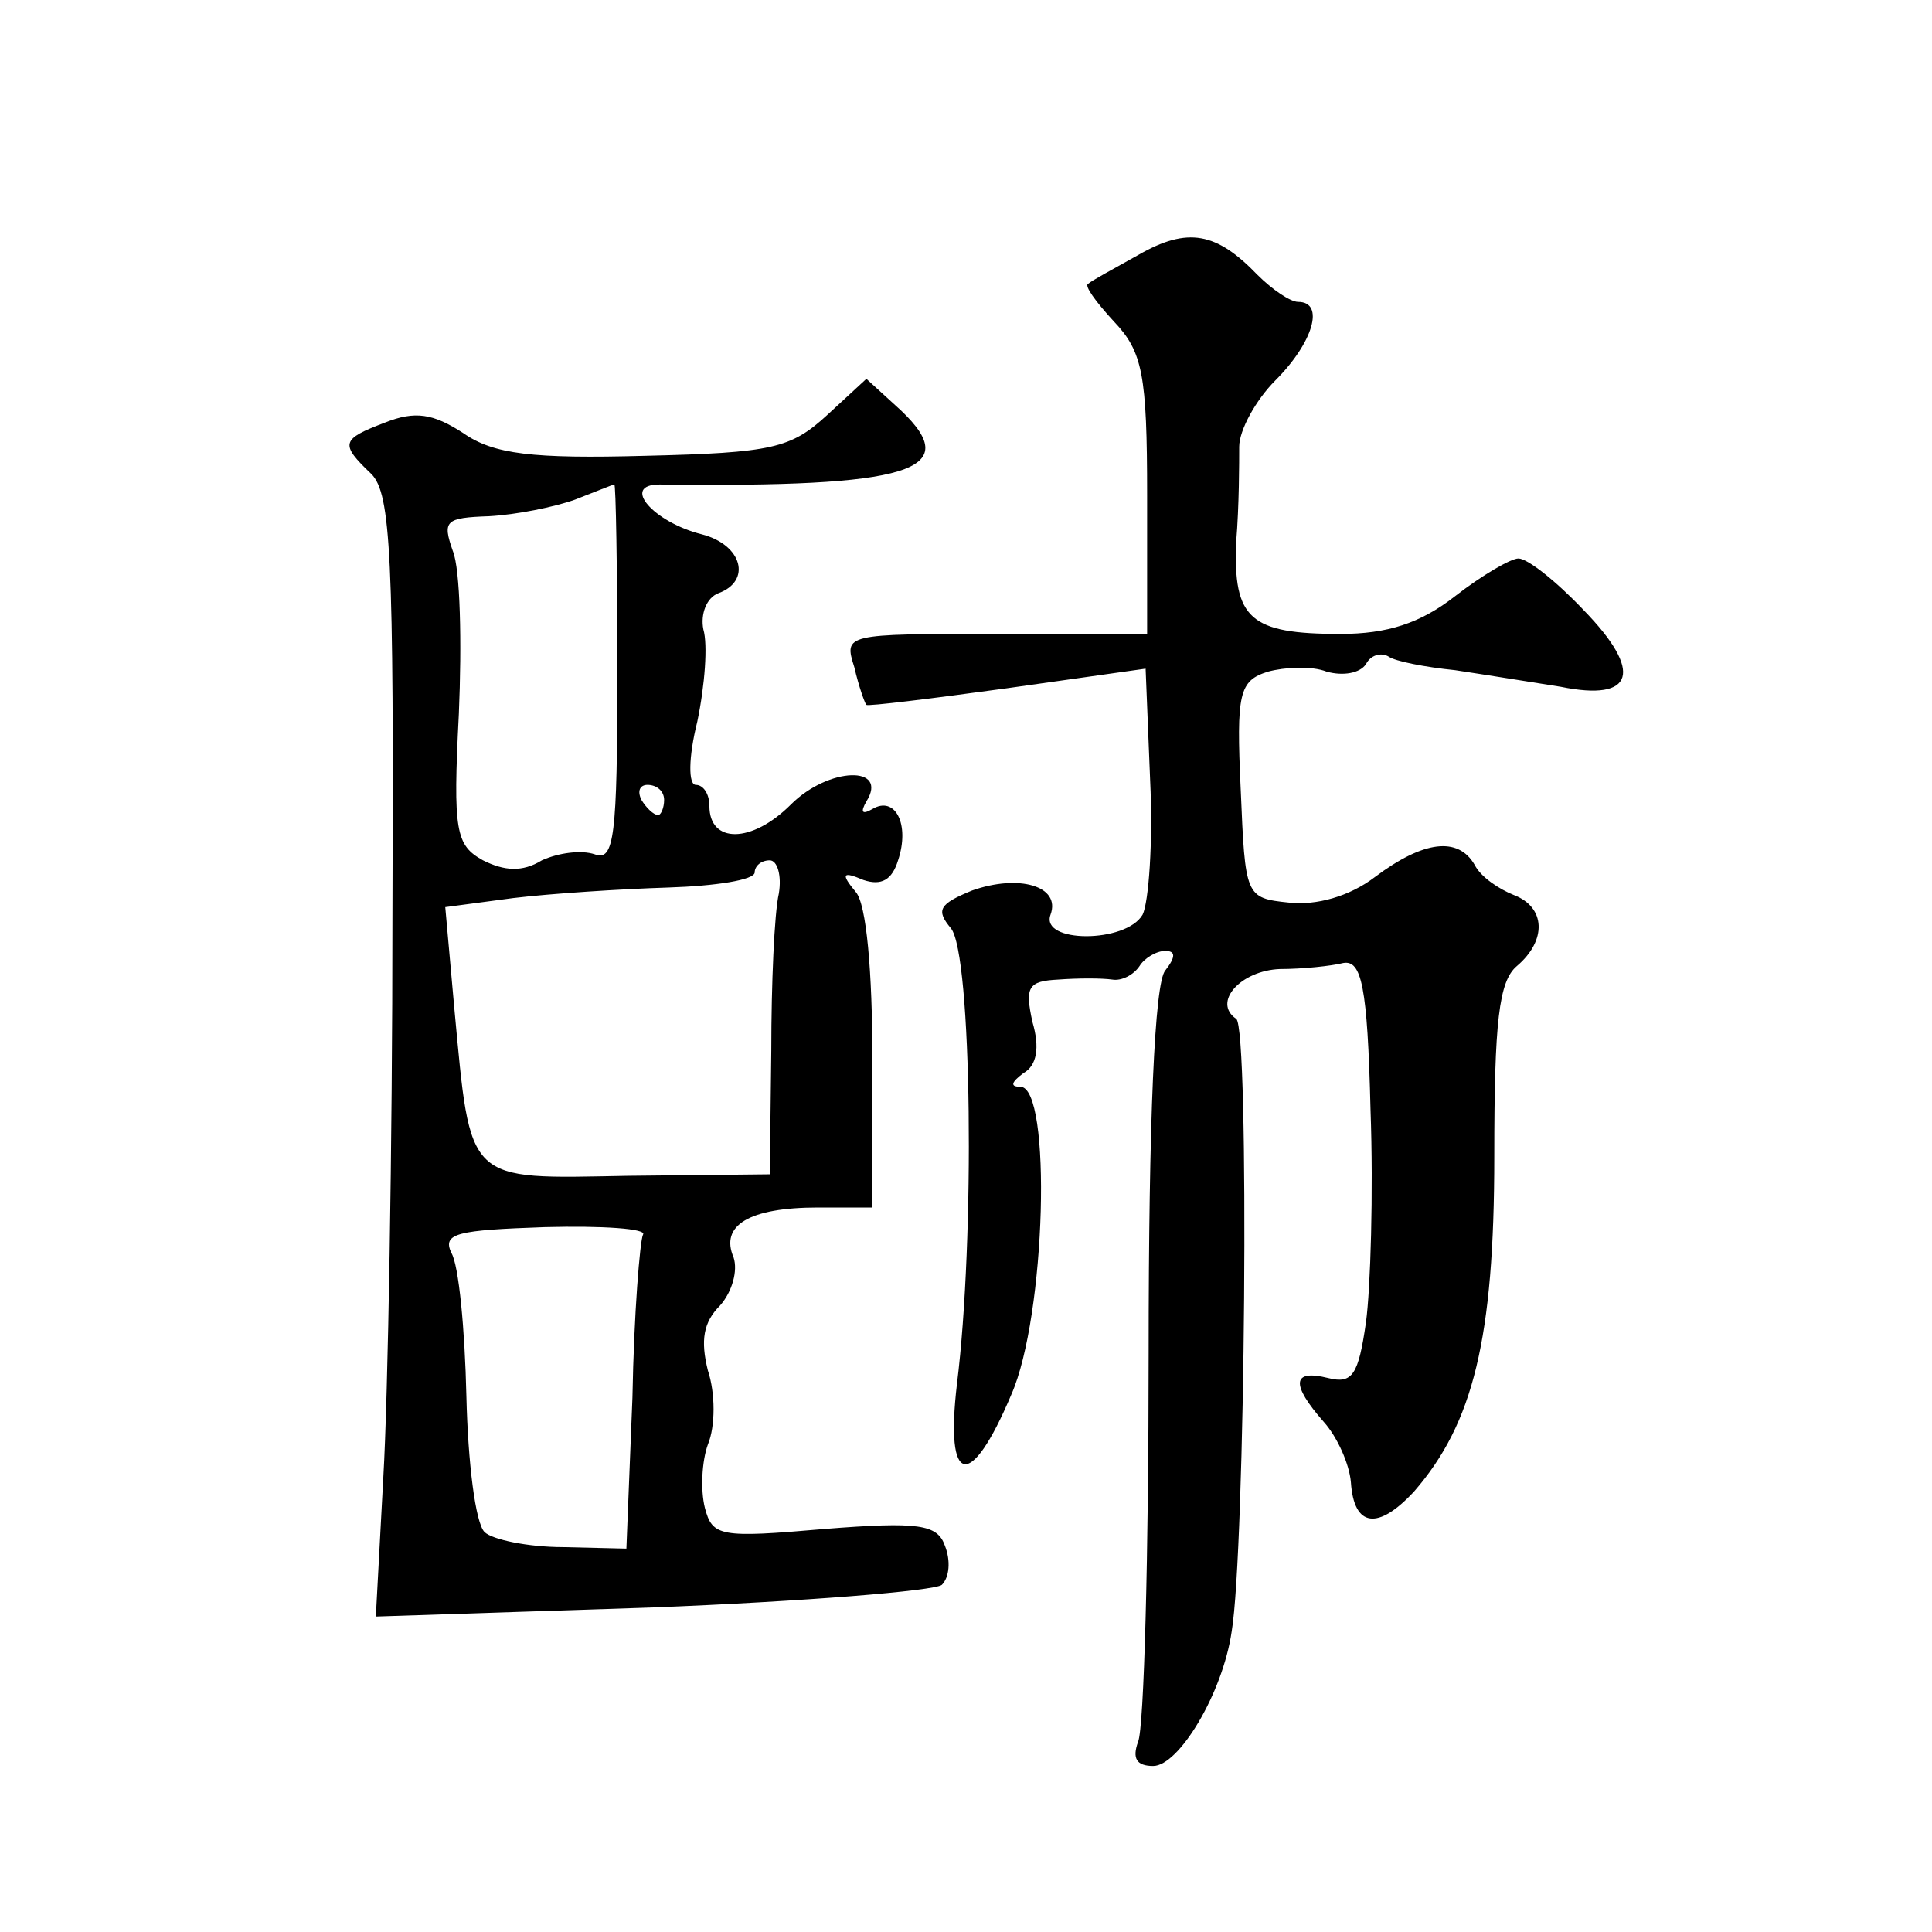
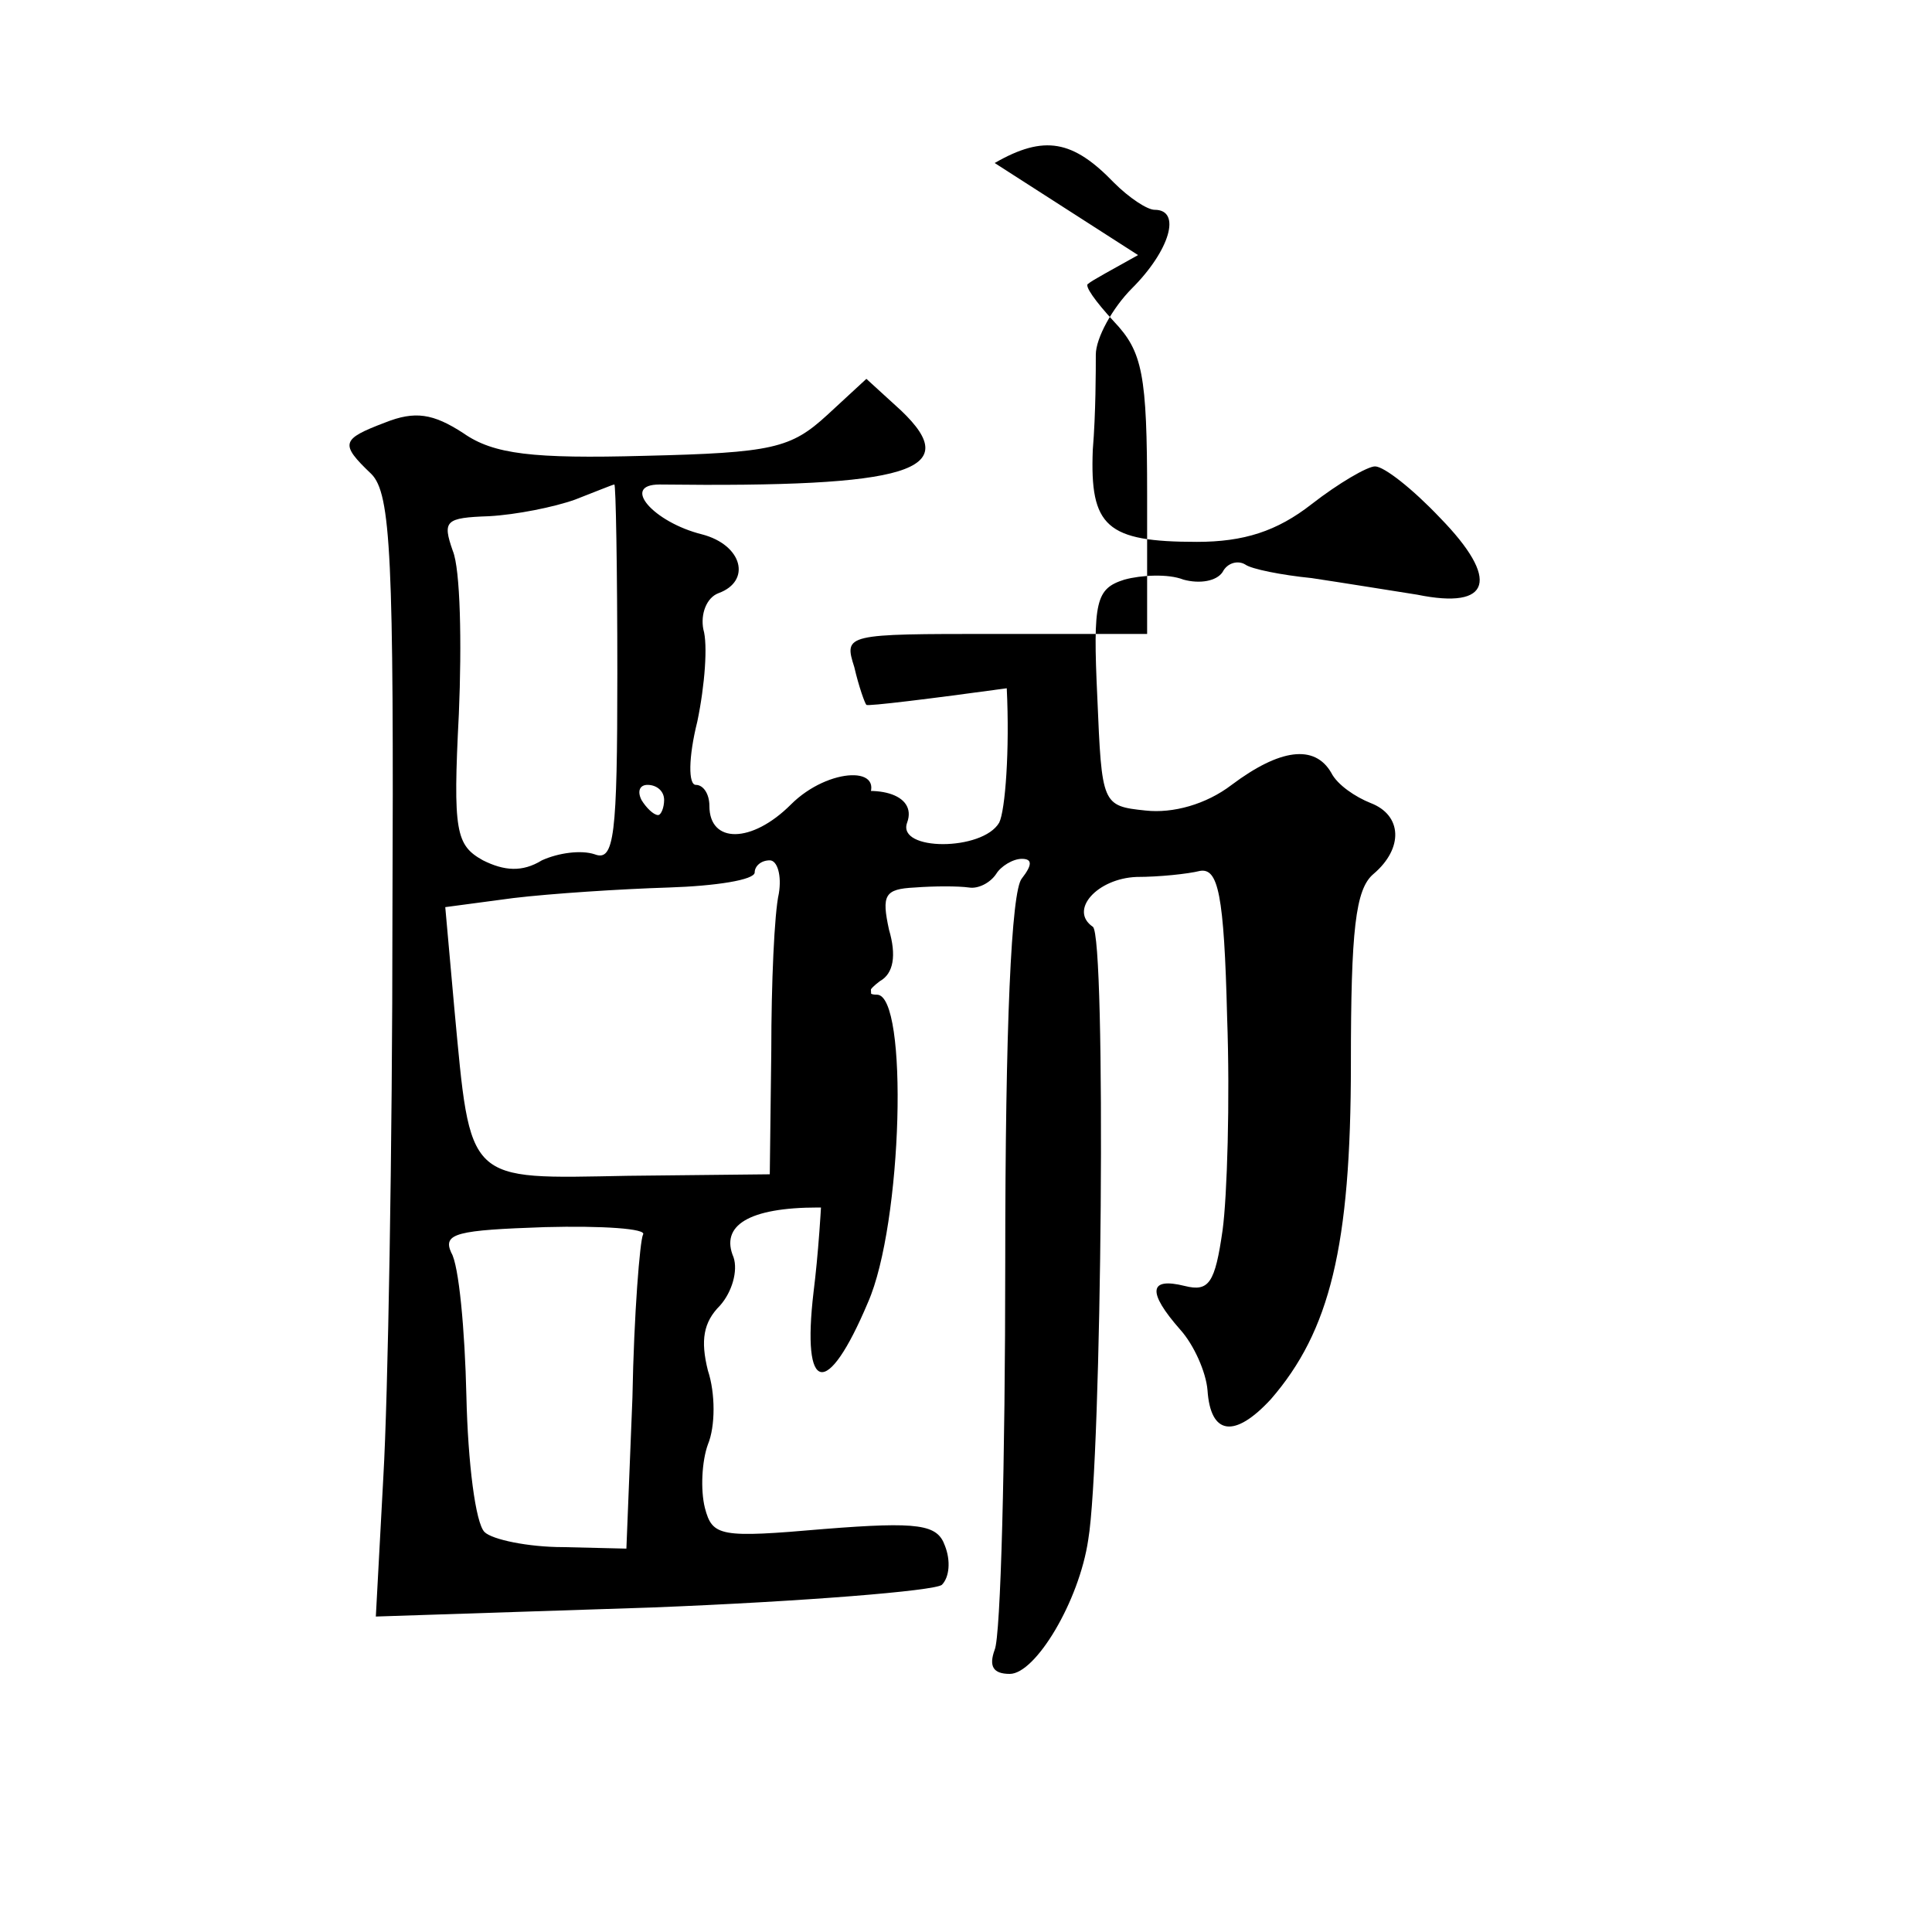
<svg xmlns="http://www.w3.org/2000/svg" version="1.0" width="128pt" height="128pt" viewBox="0 0 128 128" preserveAspectRatio="xMidYMid meet">
  <g transform="translate(0,128) scale(0.1,-0.1)" fill="#0" stroke="none">
-     <path d="M754 1111 c-16 -9 -31 -17 -33 -19 -3 -1 5 -12 17 -25 19 -20 22 -35 22 -115 l0 -92 -101 0 c-99 0 -100 0 -93 -22 3 -13 7 -24 8 -25 1 -1 42 4 93 11 l92 13 3 -74 c2 -41 -1 -81 -5 -89 -11 -19 -68 -19 -61 0 7 19 -21 27 -52 16 -22 -9 -24 -13 -14 -25 14 -17 16 -206 4 -302 -8 -68 9 -71 36 -7 23 52 27 204 6 204 -7 0 -6 3 2 9 9 5 11 17 6 34 -5 23 -3 27 17 28 13 1 29 1 36 0 6 -1 14 3 18 9 3 5 11 10 17 10 7 0 7 -4 0 -13 -7 -8 -11 -98 -11 -254 0 -132 -3 -248 -7 -257 -4 -11 -1 -16 10 -16 17 0 46 48 52 89 9 53 12 401 3 406 -16 11 3 32 29 33 15 0 34 2 42 4 12 2 16 -15 18 -97 2 -55 0 -119 -3 -141 -5 -35 -9 -41 -25 -37 -24 6 -25 -4 -3 -29 9 -10 17 -28 18 -40 2 -30 18 -32 42 -6 39 45 53 101 53 222 0 89 3 116 15 126 20 17 19 39 -2 47 -10 4 -22 12 -26 20 -11 19 -34 16 -66 -8 -17 -13 -39 -19 -57 -17 -29 3 -29 4 -32 75 -3 64 -1 72 18 78 11 3 29 4 39 0 11 -3 22 -1 26 5 3 6 10 8 15 5 4 -3 24 -7 44 -9 20 -3 51 -8 70 -11 49 -10 55 10 15 51 -18 19 -37 34 -43 34 -5 0 -24 -11 -42 -25 -23 -18 -45 -25 -76 -25 -60 0 -71 10 -69 61 2 24 2 53 2 63 0 11 11 31 24 44 25 25 33 52 15 52 -5 0 -17 8 -27 18 -27 28 -46 32 -79 13z M548 1005 c-24 -22 -36 -25 -121 -27 -74 -2 -100 1 -120 15 -20 13 -32 15 -52 7 -29 -11 -30 -14 -9 -34 13 -13 15 -55 14 -293 0 -153 -3 -320 -6 -371 l-5 -93 183 6 c101 4 187 11 192 15 5 5 6 16 2 26 -5 14 -17 16 -80 11 -69 -6 -74 -5 -79 14 -3 12 -2 31 2 42 5 12 5 34 0 49 -5 20 -3 32 8 43 8 9 12 23 9 32 -9 21 10 33 56 33 l36 0 0 97 c0 60 -4 104 -11 112 -10 12 -9 14 5 8 12 -4 19 0 23 13 8 24 -2 43 -17 34 -7 -4 -8 -2 -4 5 15 24 -25 23 -50 -2 -26 -26 -54 -26 -54 -1 0 8 -4 14 -9 14 -5 0 -5 18 1 42 5 24 7 51 4 61 -2 10 2 21 10 24 22 8 16 32 -11 39 -32 8 -54 33 -28 33 166 -2 202 9 160 49 l-23 21 -26 -24z m-139 -171 c0 -108 -2 -125 -15 -120 -9 3 -24 1 -35 -4 -13 -8 -25 -7 -39 0 -18 10 -20 19 -16 97 2 47 1 96 -4 108 -7 20 -5 22 24 23 18 1 43 6 57 11 13 5 25 10 26 10 1 1 2 -56 2 -125z m31 -84 c0 -5 -2 -10 -4 -10 -3 0 -8 5 -11 10 -3 6 -1 10 4 10 6 0 11 -4 11 -10z m76 -62 c-3 -13 -5 -60 -5 -104 l-1 -82 -94 -1 c-108 -2 -104 -6 -115 111 l-6 67 45 6 c25 3 71 6 103 7 31 1 57 5 57 10 0 4 4 8 10 8 5 0 8 -10 6 -22z m-90 -226 c-2 -4 -6 -52 -7 -108 l-4 -100 -42 1 c-23 0 -47 5 -52 10 -6 6 -11 46 -12 90 -1 44 -5 87 -10 95 -6 13 4 15 62 17 38 1 68 -1 65 -5z" />
+     <path d="M754 1111 c-16 -9 -31 -17 -33 -19 -3 -1 5 -12 17 -25 19 -20 22 -35 22 -115 l0 -92 -101 0 c-99 0 -100 0 -93 -22 3 -13 7 -24 8 -25 1 -1 42 4 93 11 c2 -41 -1 -81 -5 -89 -11 -19 -68 -19 -61 0 7 19 -21 27 -52 16 -22 -9 -24 -13 -14 -25 14 -17 16 -206 4 -302 -8 -68 9 -71 36 -7 23 52 27 204 6 204 -7 0 -6 3 2 9 9 5 11 17 6 34 -5 23 -3 27 17 28 13 1 29 1 36 0 6 -1 14 3 18 9 3 5 11 10 17 10 7 0 7 -4 0 -13 -7 -8 -11 -98 -11 -254 0 -132 -3 -248 -7 -257 -4 -11 -1 -16 10 -16 17 0 46 48 52 89 9 53 12 401 3 406 -16 11 3 32 29 33 15 0 34 2 42 4 12 2 16 -15 18 -97 2 -55 0 -119 -3 -141 -5 -35 -9 -41 -25 -37 -24 6 -25 -4 -3 -29 9 -10 17 -28 18 -40 2 -30 18 -32 42 -6 39 45 53 101 53 222 0 89 3 116 15 126 20 17 19 39 -2 47 -10 4 -22 12 -26 20 -11 19 -34 16 -66 -8 -17 -13 -39 -19 -57 -17 -29 3 -29 4 -32 75 -3 64 -1 72 18 78 11 3 29 4 39 0 11 -3 22 -1 26 5 3 6 10 8 15 5 4 -3 24 -7 44 -9 20 -3 51 -8 70 -11 49 -10 55 10 15 51 -18 19 -37 34 -43 34 -5 0 -24 -11 -42 -25 -23 -18 -45 -25 -76 -25 -60 0 -71 10 -69 61 2 24 2 53 2 63 0 11 11 31 24 44 25 25 33 52 15 52 -5 0 -17 8 -27 18 -27 28 -46 32 -79 13z M548 1005 c-24 -22 -36 -25 -121 -27 -74 -2 -100 1 -120 15 -20 13 -32 15 -52 7 -29 -11 -30 -14 -9 -34 13 -13 15 -55 14 -293 0 -153 -3 -320 -6 -371 l-5 -93 183 6 c101 4 187 11 192 15 5 5 6 16 2 26 -5 14 -17 16 -80 11 -69 -6 -74 -5 -79 14 -3 12 -2 31 2 42 5 12 5 34 0 49 -5 20 -3 32 8 43 8 9 12 23 9 32 -9 21 10 33 56 33 l36 0 0 97 c0 60 -4 104 -11 112 -10 12 -9 14 5 8 12 -4 19 0 23 13 8 24 -2 43 -17 34 -7 -4 -8 -2 -4 5 15 24 -25 23 -50 -2 -26 -26 -54 -26 -54 -1 0 8 -4 14 -9 14 -5 0 -5 18 1 42 5 24 7 51 4 61 -2 10 2 21 10 24 22 8 16 32 -11 39 -32 8 -54 33 -28 33 166 -2 202 9 160 49 l-23 21 -26 -24z m-139 -171 c0 -108 -2 -125 -15 -120 -9 3 -24 1 -35 -4 -13 -8 -25 -7 -39 0 -18 10 -20 19 -16 97 2 47 1 96 -4 108 -7 20 -5 22 24 23 18 1 43 6 57 11 13 5 25 10 26 10 1 1 2 -56 2 -125z m31 -84 c0 -5 -2 -10 -4 -10 -3 0 -8 5 -11 10 -3 6 -1 10 4 10 6 0 11 -4 11 -10z m76 -62 c-3 -13 -5 -60 -5 -104 l-1 -82 -94 -1 c-108 -2 -104 -6 -115 111 l-6 67 45 6 c25 3 71 6 103 7 31 1 57 5 57 10 0 4 4 8 10 8 5 0 8 -10 6 -22z m-90 -226 c-2 -4 -6 -52 -7 -108 l-4 -100 -42 1 c-23 0 -47 5 -52 10 -6 6 -11 46 -12 90 -1 44 -5 87 -10 95 -6 13 4 15 62 17 38 1 68 -1 65 -5z" />
  </g>
</svg>